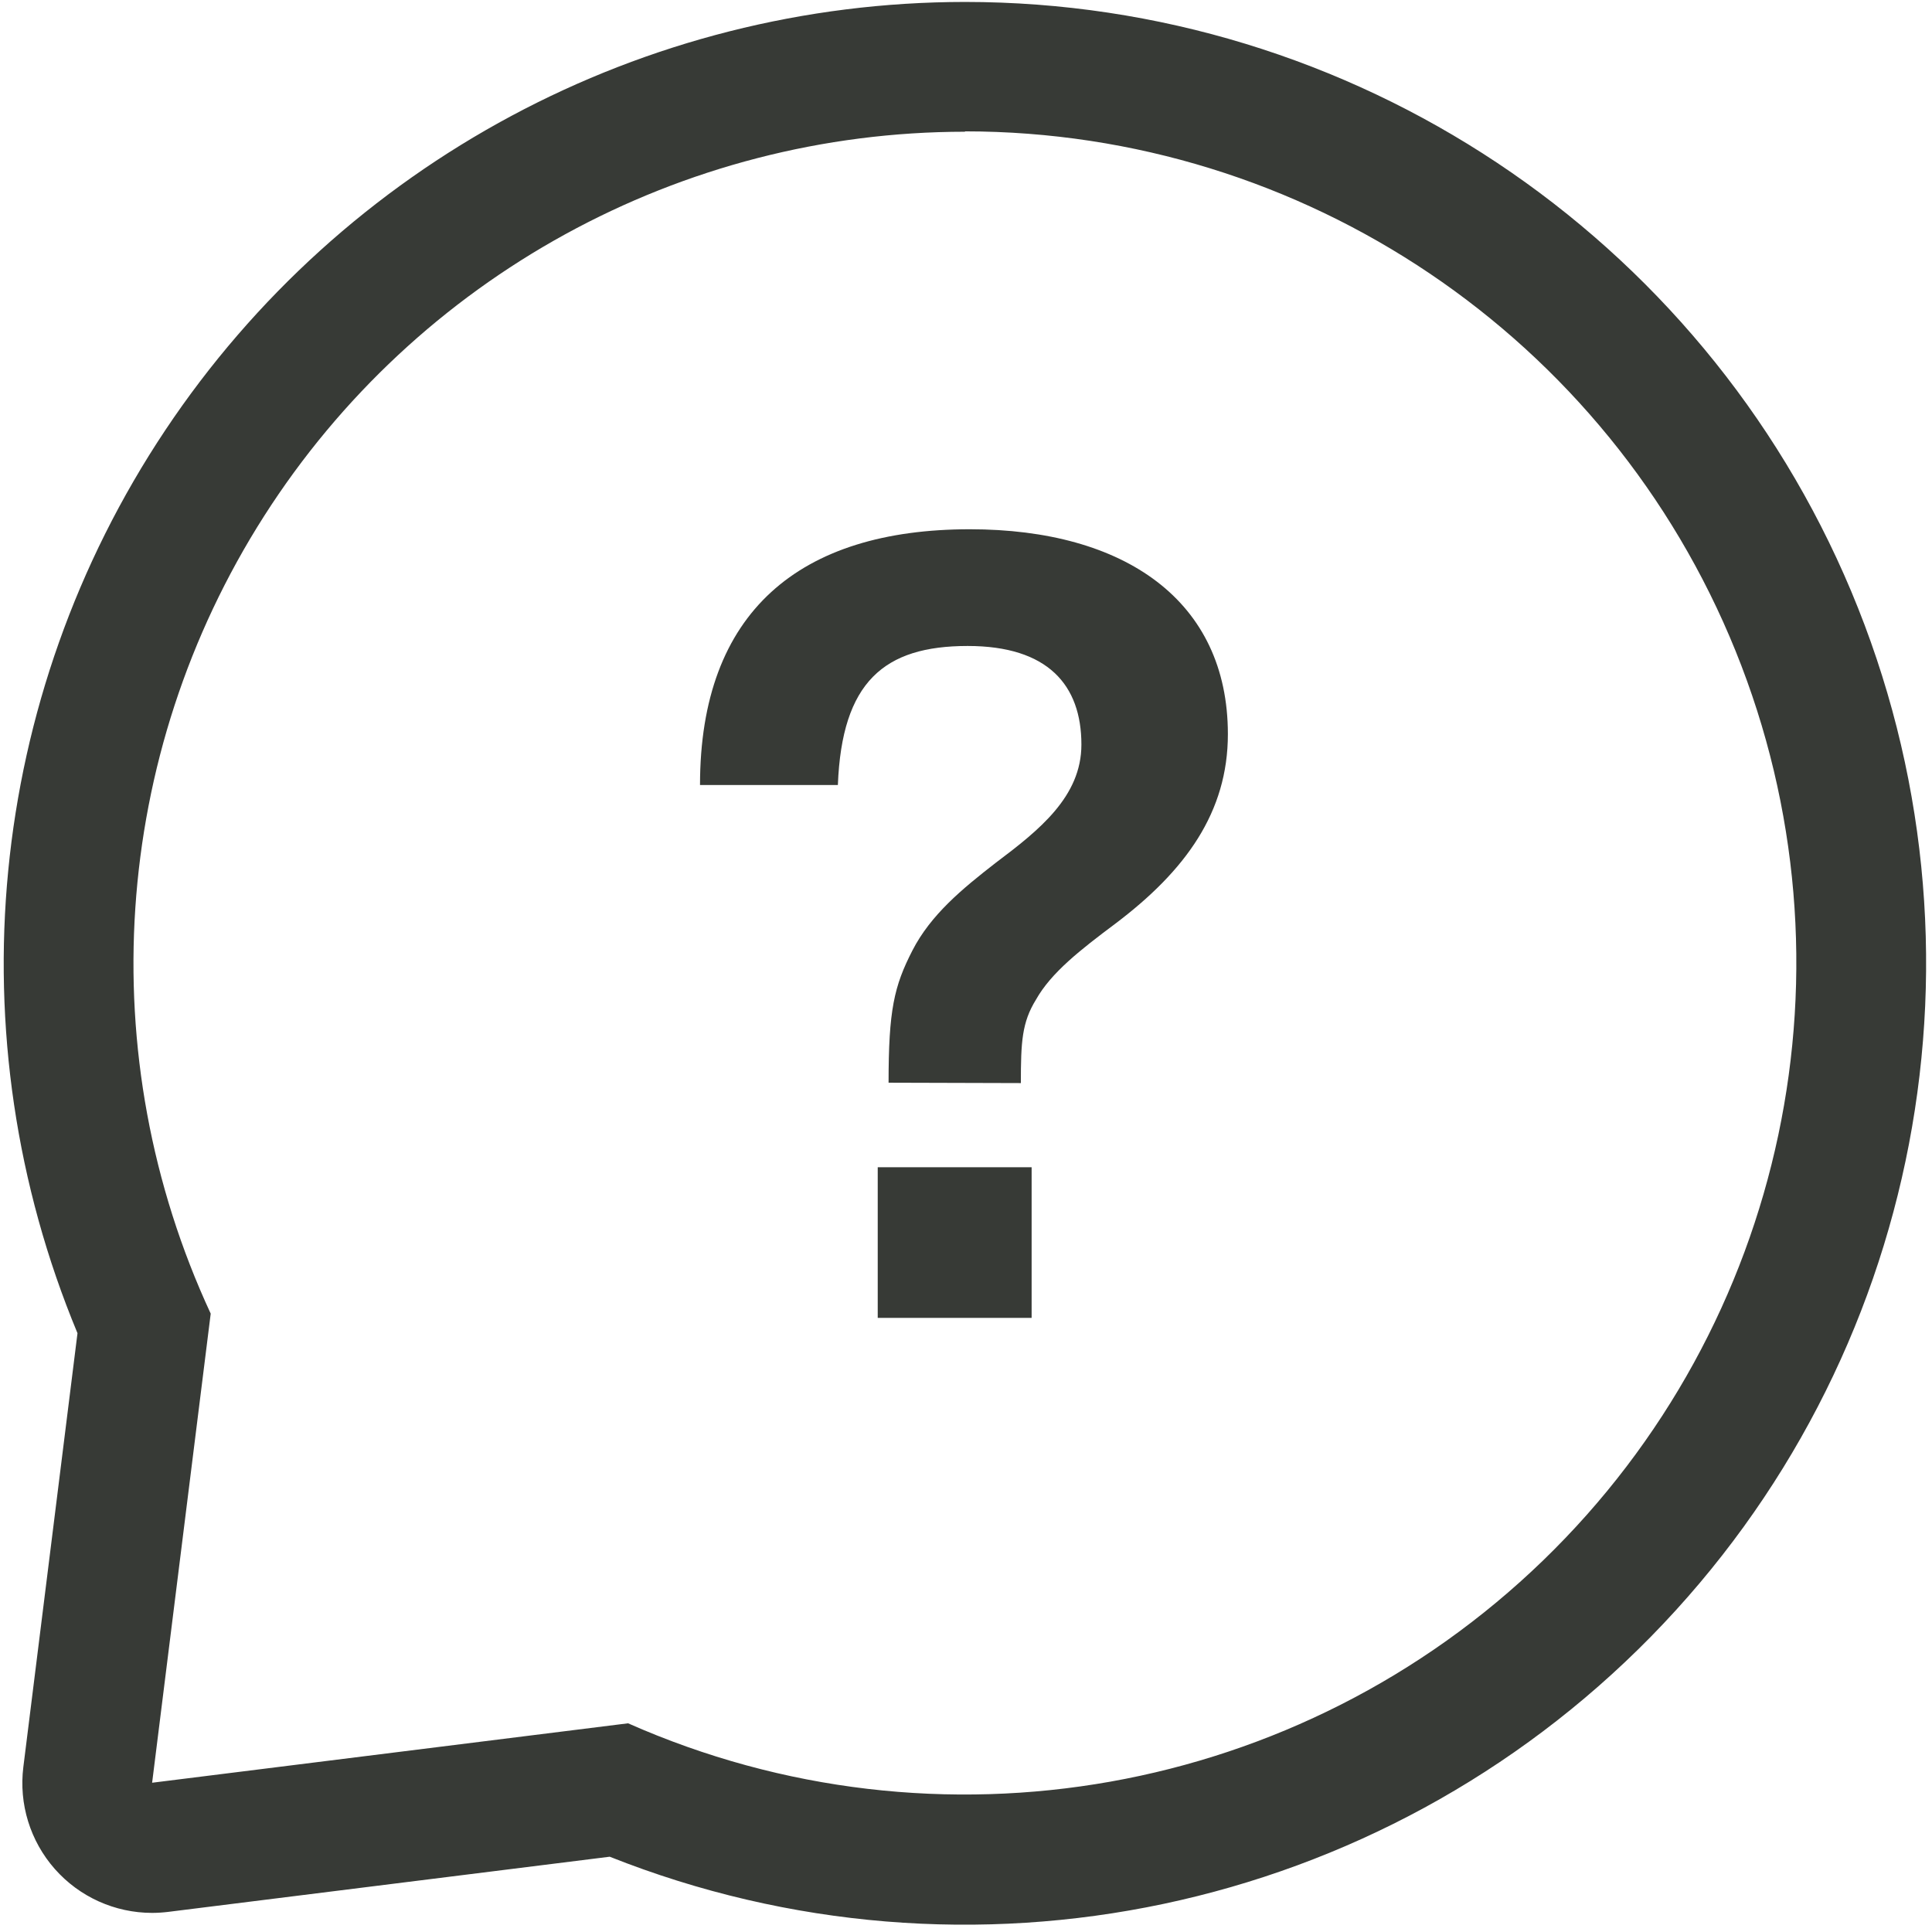
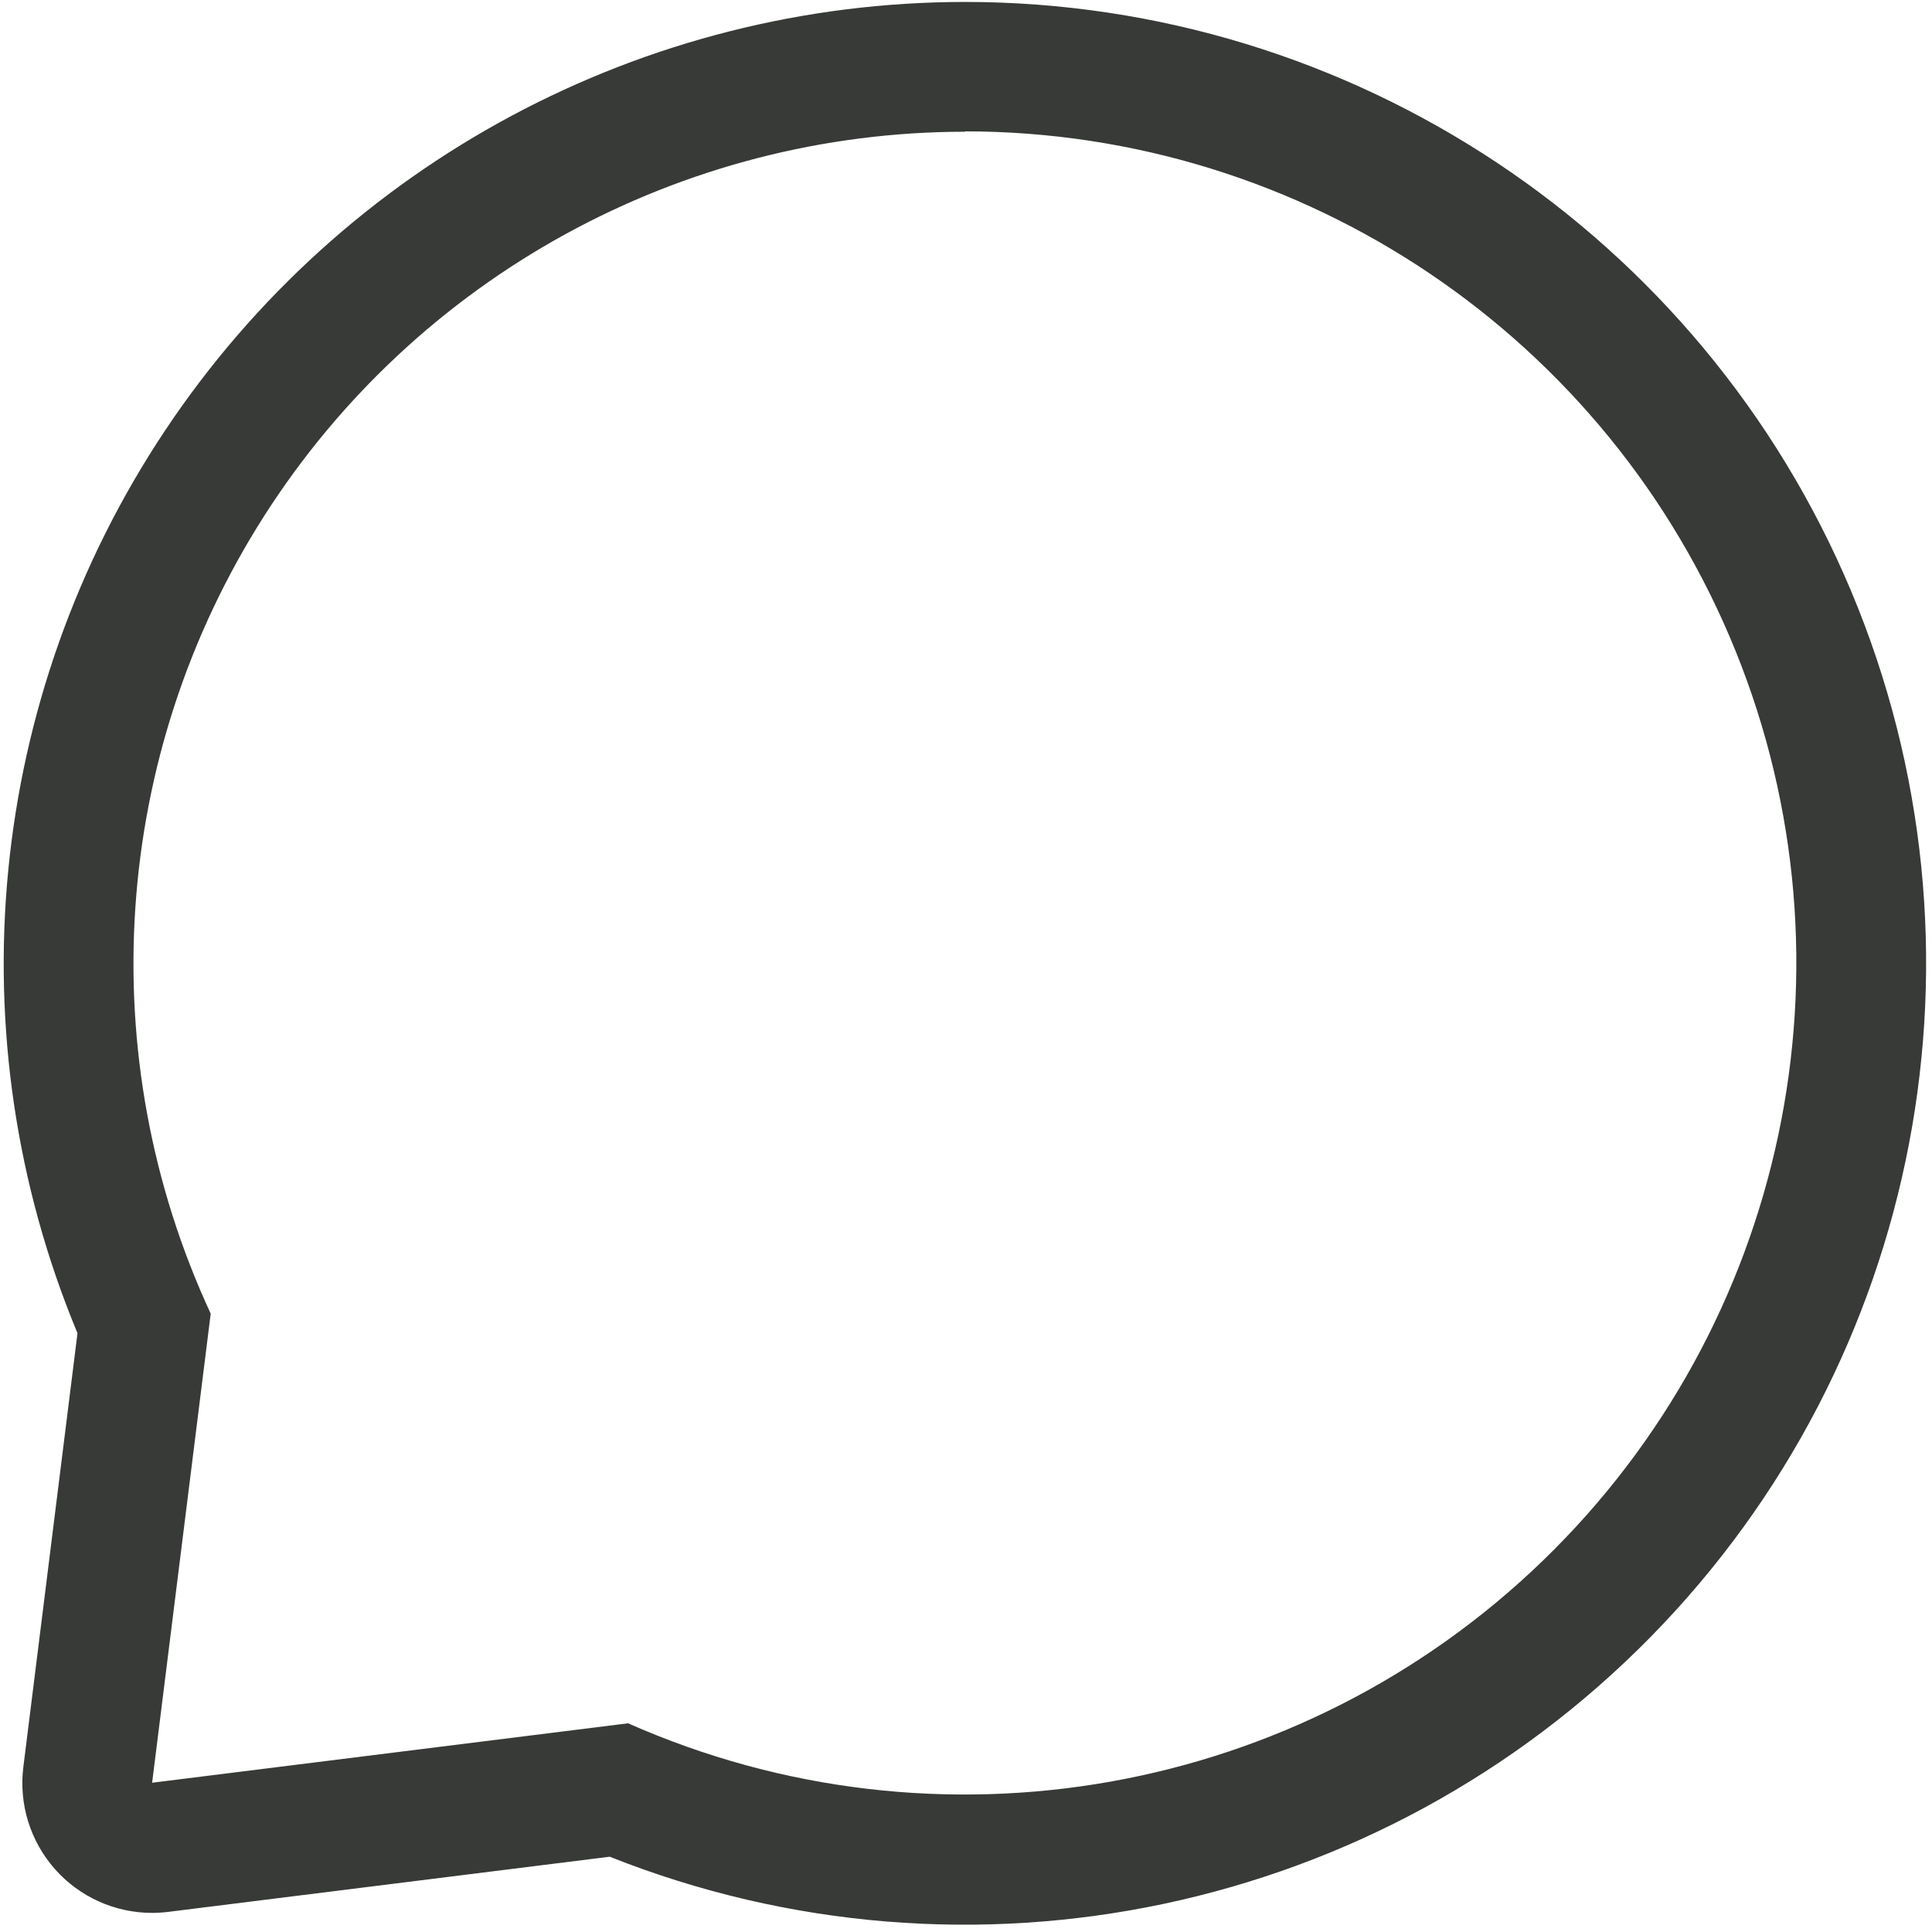
<svg xmlns="http://www.w3.org/2000/svg" width="209px" height="209px" viewBox="0 0 209 209" version="1.1">
  <title>MLA_CO_SUPPORT_ICON</title>
  <g id="Page-1" stroke="none" stroke-width="1" fill="none" fill-rule="evenodd">
    <g id="MLA_CO_SUPPORT_ICON" transform="translate(0.401, 0.21)" fill="#373A36" fill-rule="nonzero">
-       <path d="M95.723,116.915 C95.723,109.063 96.315,106.486 98.301,102.614 C100.287,98.743 103.696,95.935 107.327,93.117 C112.01,89.597 116.583,85.967 116.583,80.341 C116.583,73.892 112.953,69.67 104.278,69.67 C95.252,69.67 90.669,73.541 90.238,84.713 L75.325,84.713 C75.325,65.959 86.116,57.044 104.519,57.044 C121.287,57.044 132.429,64.786 132.429,79.207 C132.429,87.651 127.856,93.98 120.234,99.726 C116.483,102.534 113.314,105.001 111.669,107.93 C110.145,110.397 110.034,112.503 110.034,116.956 L95.723,116.915 Z M94.55,142.358 L94.55,126.062 L111.198,126.062 L111.198,142.358 L94.55,142.358 Z" id="Shape" />
      <path d="M103.987,14 C140.632,14.01 173.609,36.248 187.353,70.217 C201.098,104.187 192.863,143.099 166.535,168.589 C140.208,194.078 101.05,201.05 67.543,186.214 L16.055,192.643 L22.393,141.897 C9.469,114.037 11.646,81.508 28.168,55.619 C44.69,29.729 73.275,14.053 103.987,14.04 M103.987,0 C69.219,0.021 36.76,17.405 17.474,46.334 C-1.811,75.263 -5.372,111.912 7.982,144.013 L2.125,190.938 C1.624,194.934 2.864,198.953 5.529,201.973 C8.194,204.993 12.027,206.723 16.055,206.723 C16.638,206.721 17.221,206.684 17.8,206.613 L65.557,200.646 C104.475,216.111 148.872,206.724 178.2,176.83 C207.527,146.936 216.064,102.368 199.858,63.753 C183.652,25.138 145.865,0.01 103.987,0 L103.987,0 Z" id="Shape" />
    </g>
  </g>
</svg>